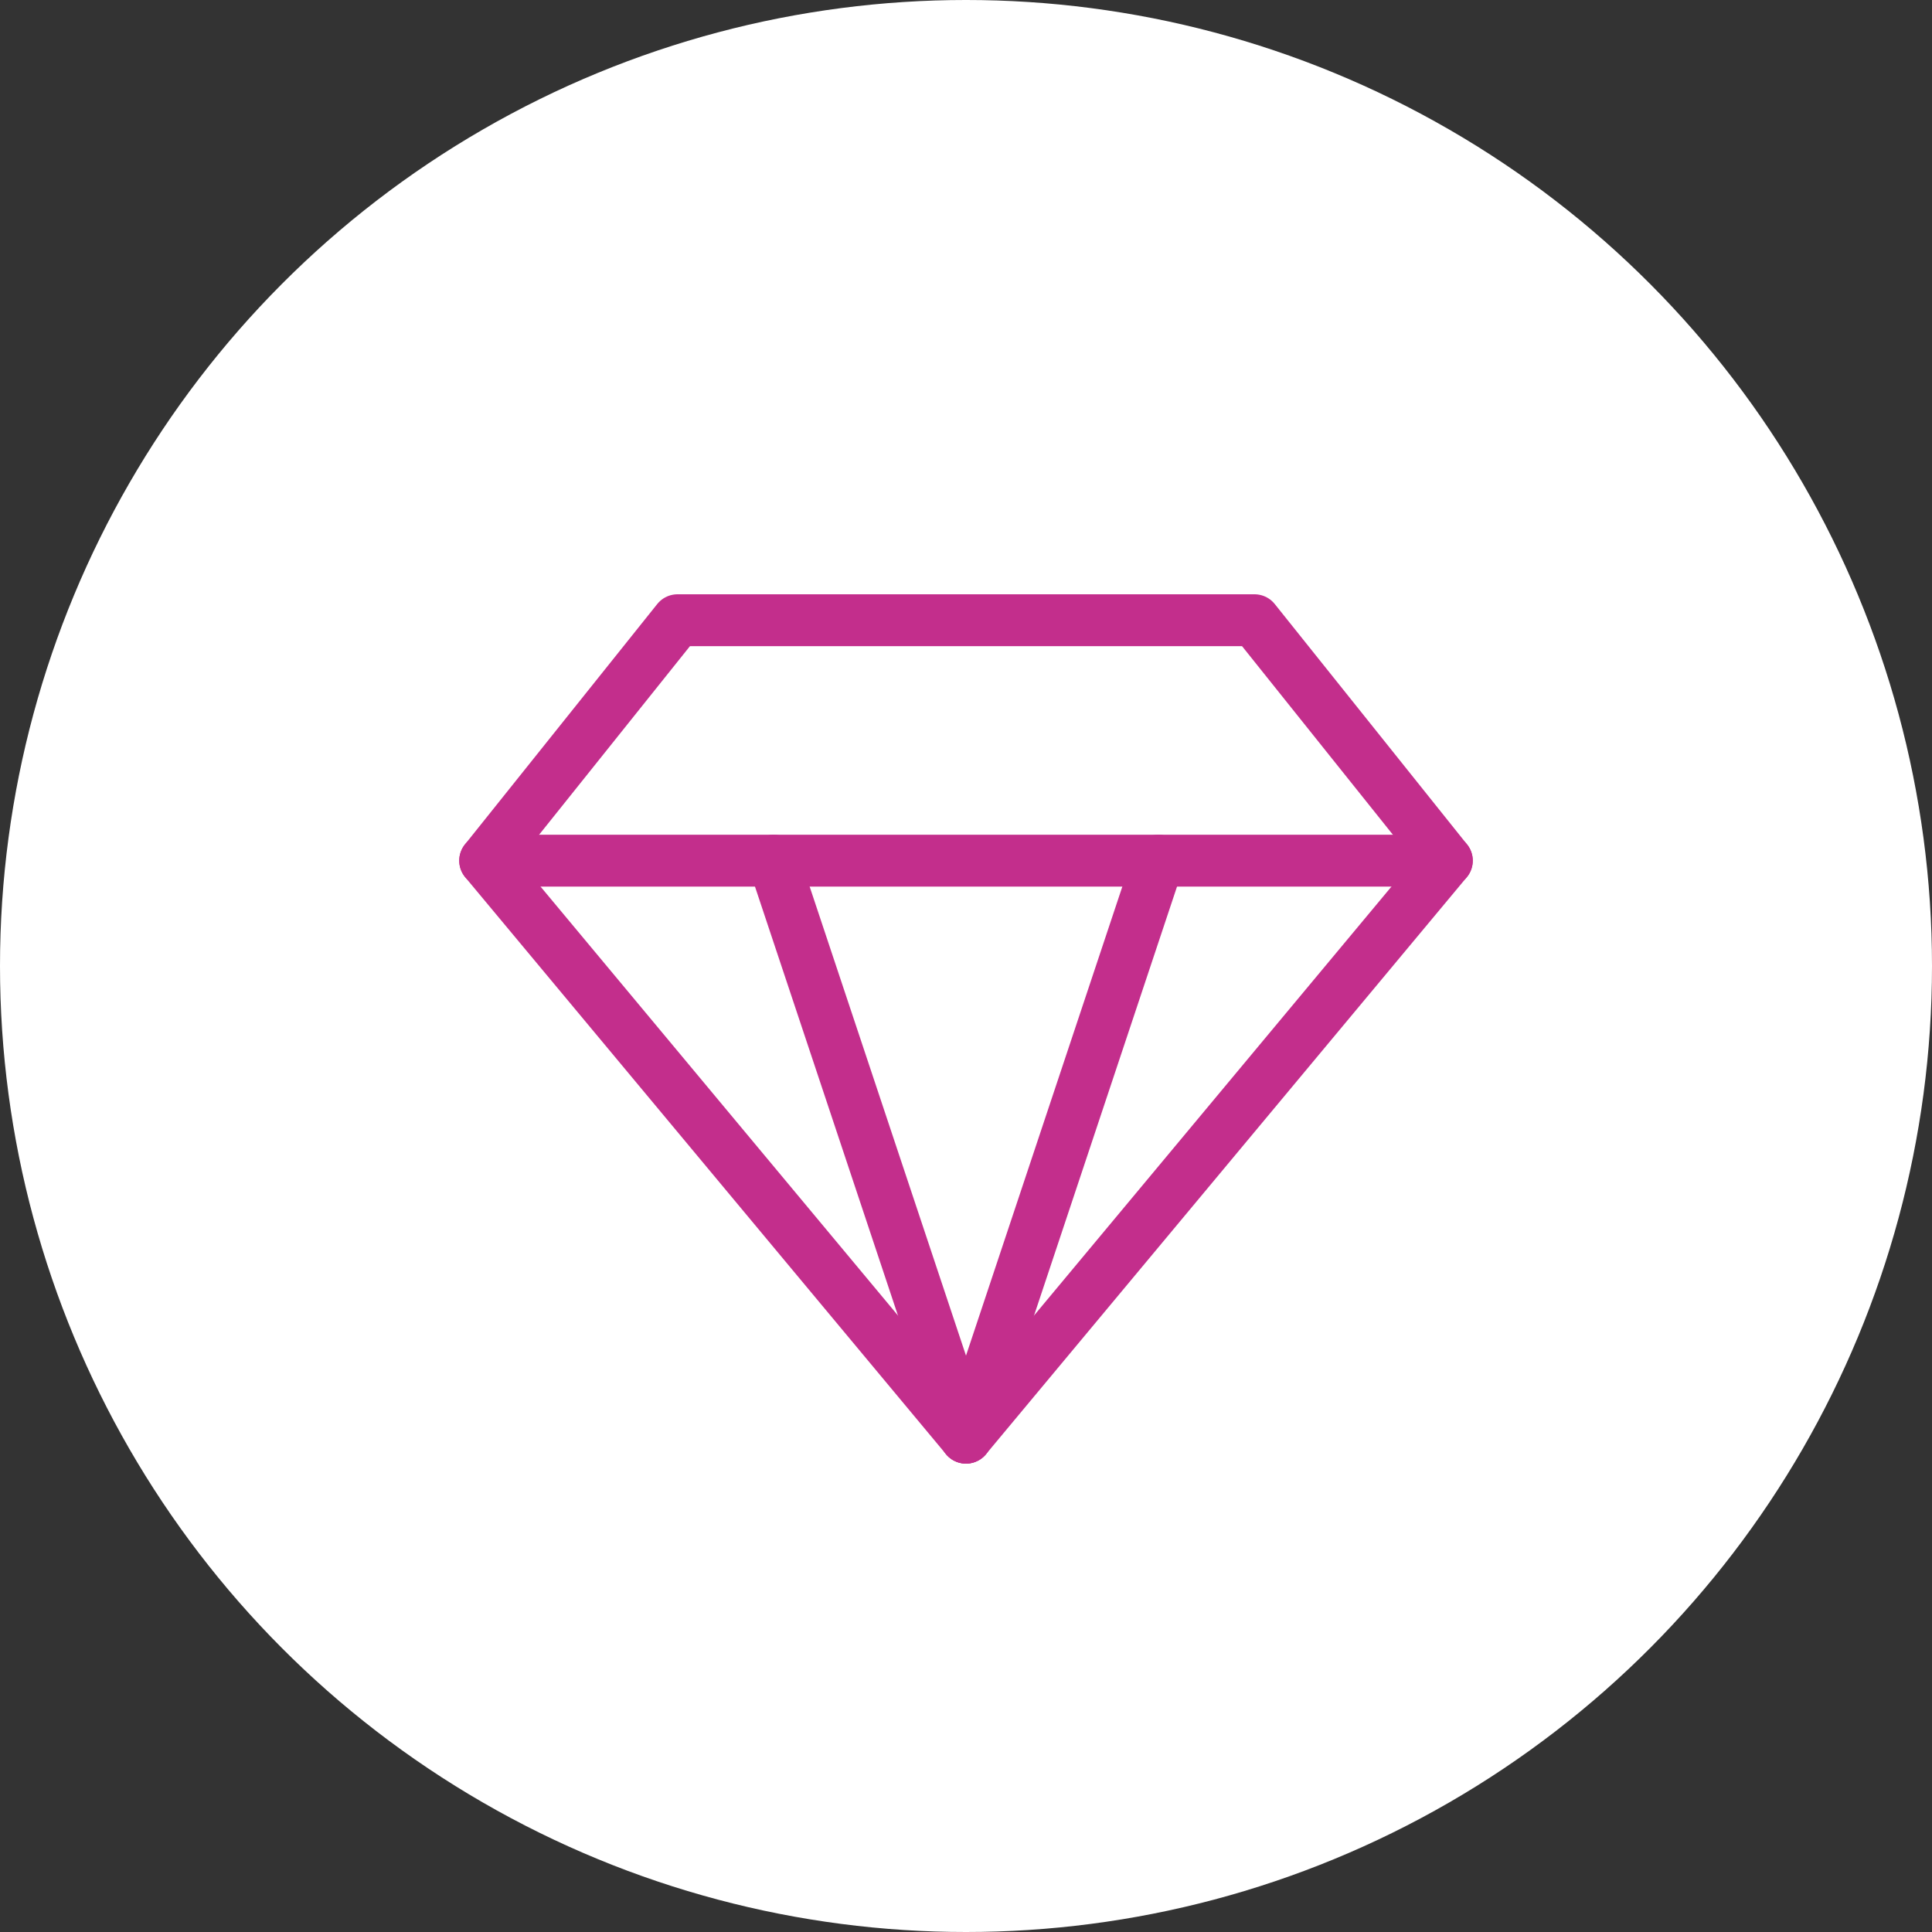
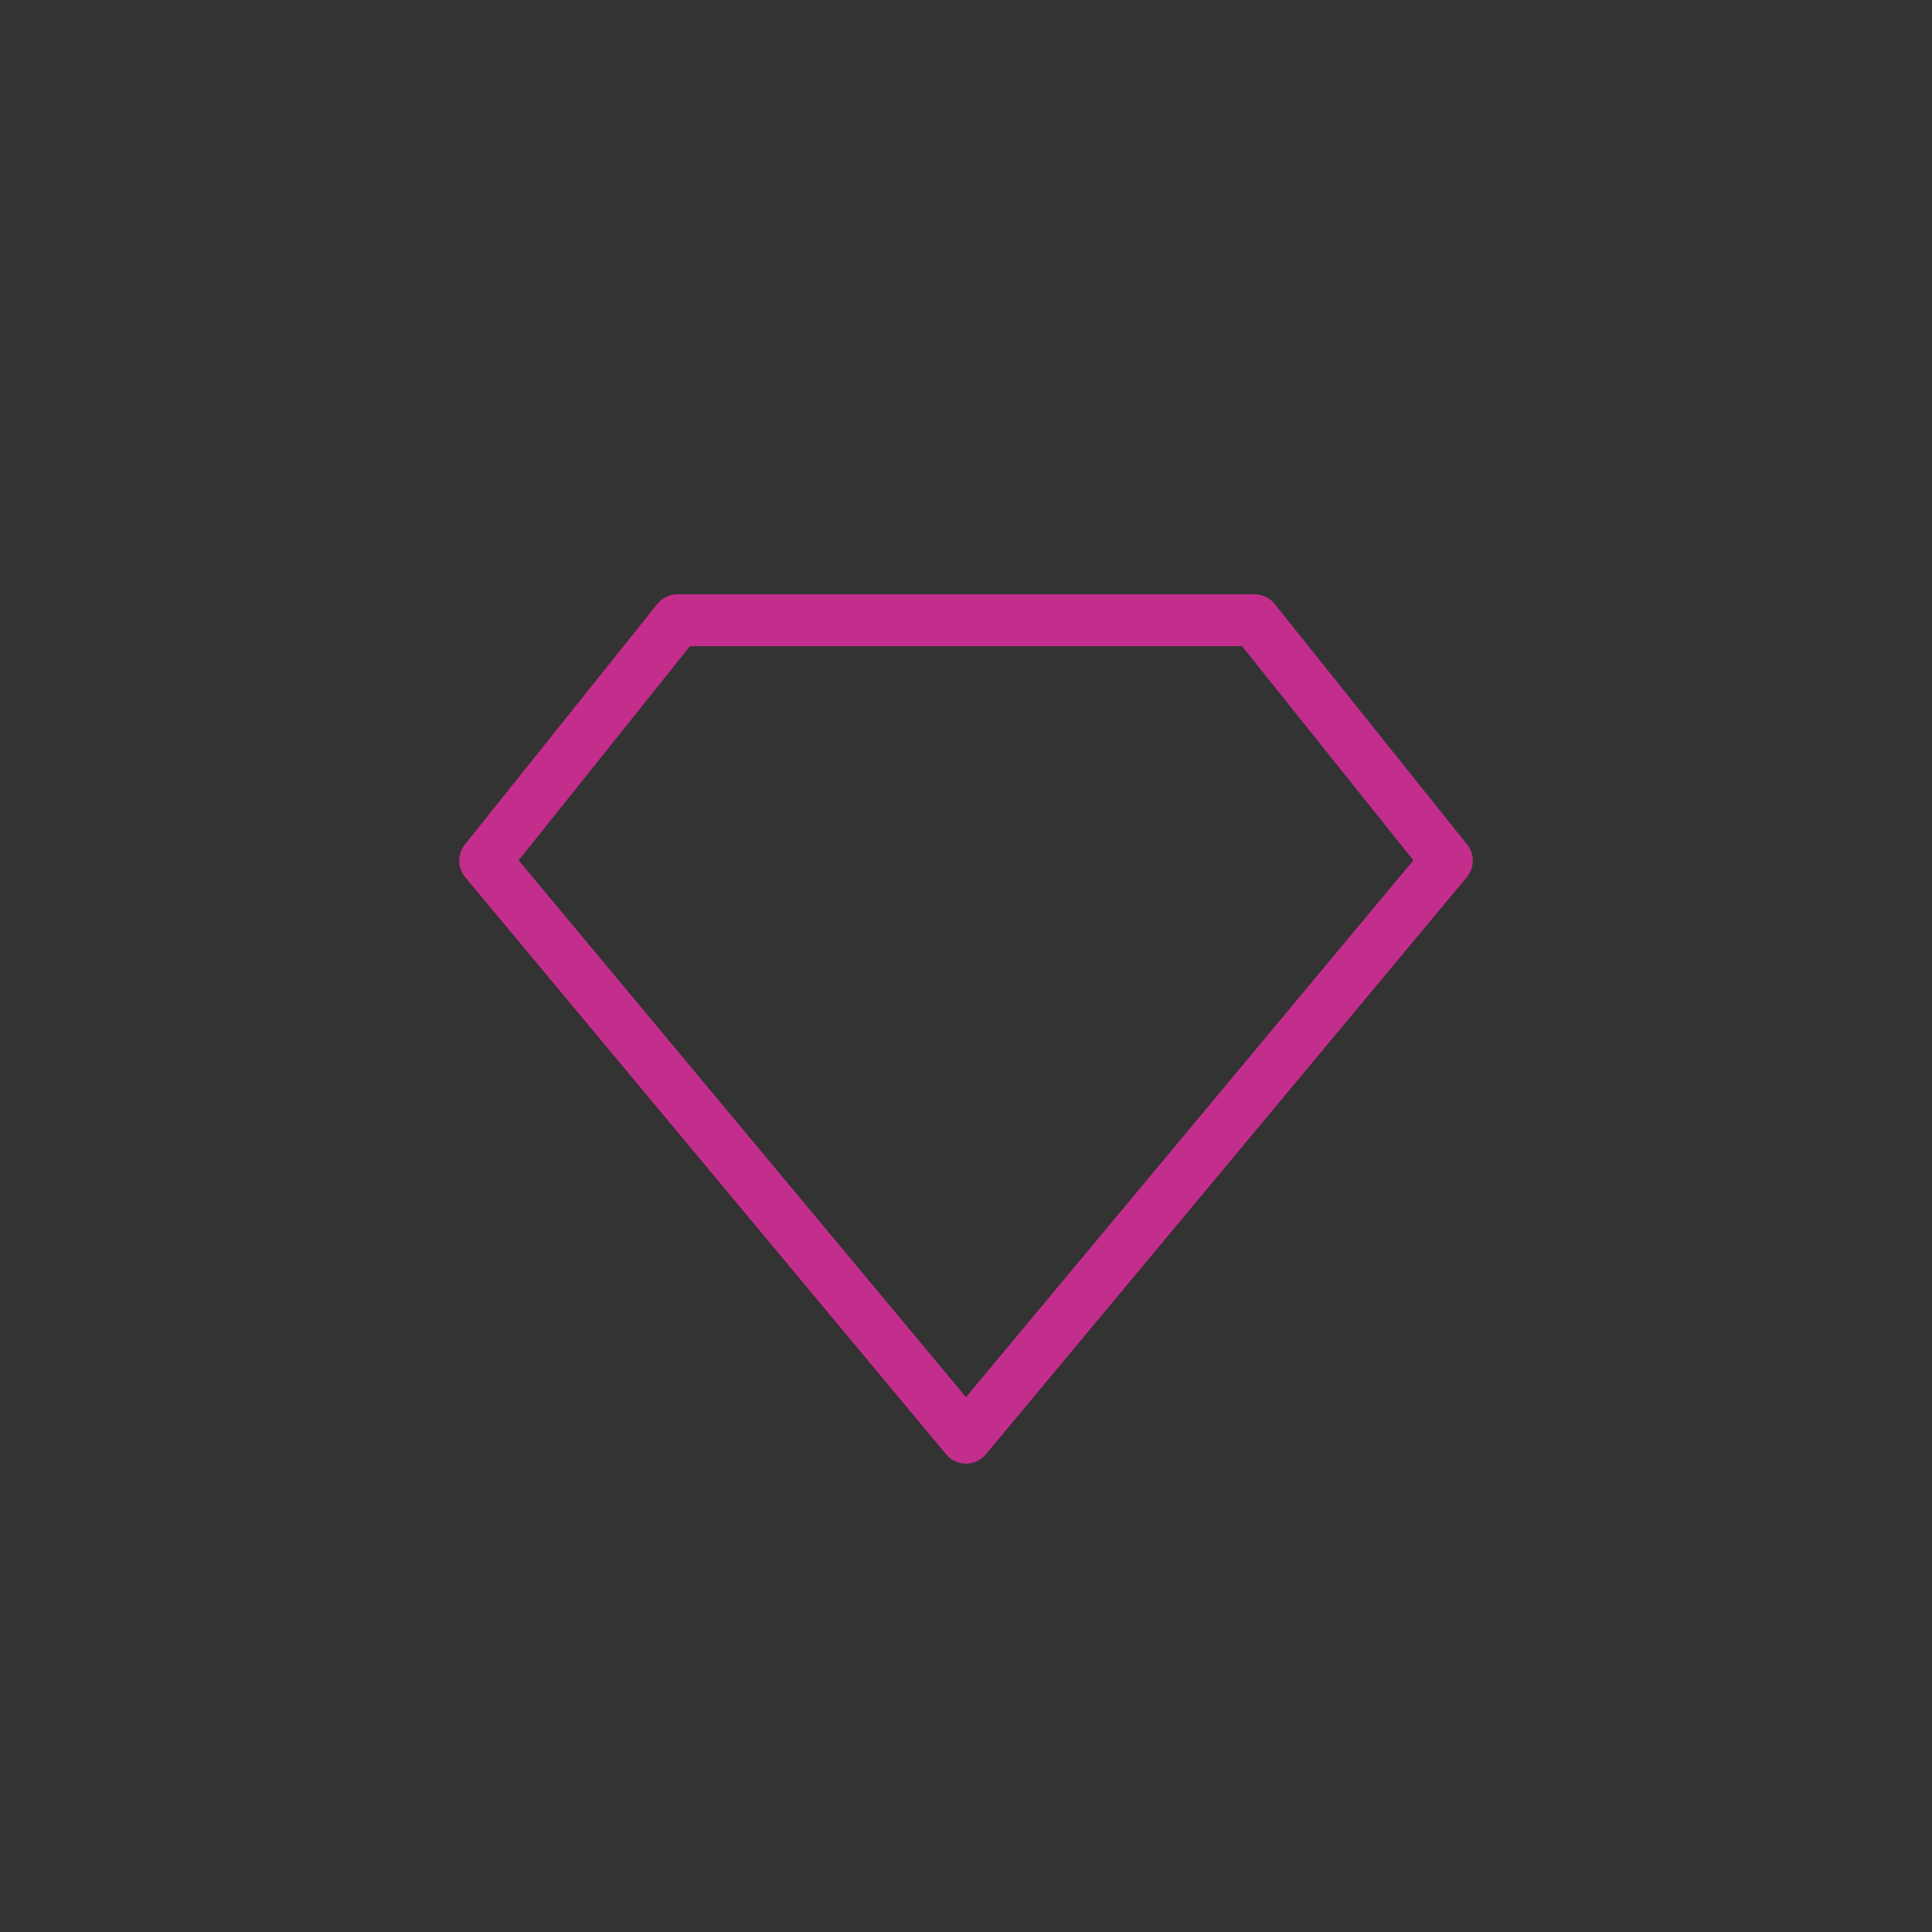
<svg xmlns="http://www.w3.org/2000/svg" width="149" height="149" viewBox="0 0 149 149" fill="none">
  <rect x="0" y="0" width="149" height="149" fill="#333333" stroke="none" />
-   <circle cx="74.5" cy="74.5" r="74.5" fill="white" />
  <path d="M52.25 47.833H96.75L111.583 66.375L74.5 110.875L37.417 66.375L52.25 47.833Z" stroke="#C32E8C" stroke-width="4" stroke-linecap="round" stroke-linejoin="round" />
-   <path d="M37.417 66.375H111.583" stroke="#C32E8C" stroke-width="4" stroke-linecap="round" stroke-linejoin="round" />
-   <path d="M74.5 110.875L59.667 66.375" stroke="#C32E8C" stroke-width="4" stroke-linecap="round" stroke-linejoin="round" />
-   <path d="M74.5 110.875L89.333 66.375" stroke="#C32E8C" stroke-width="4" stroke-linecap="round" stroke-linejoin="round" />
</svg>